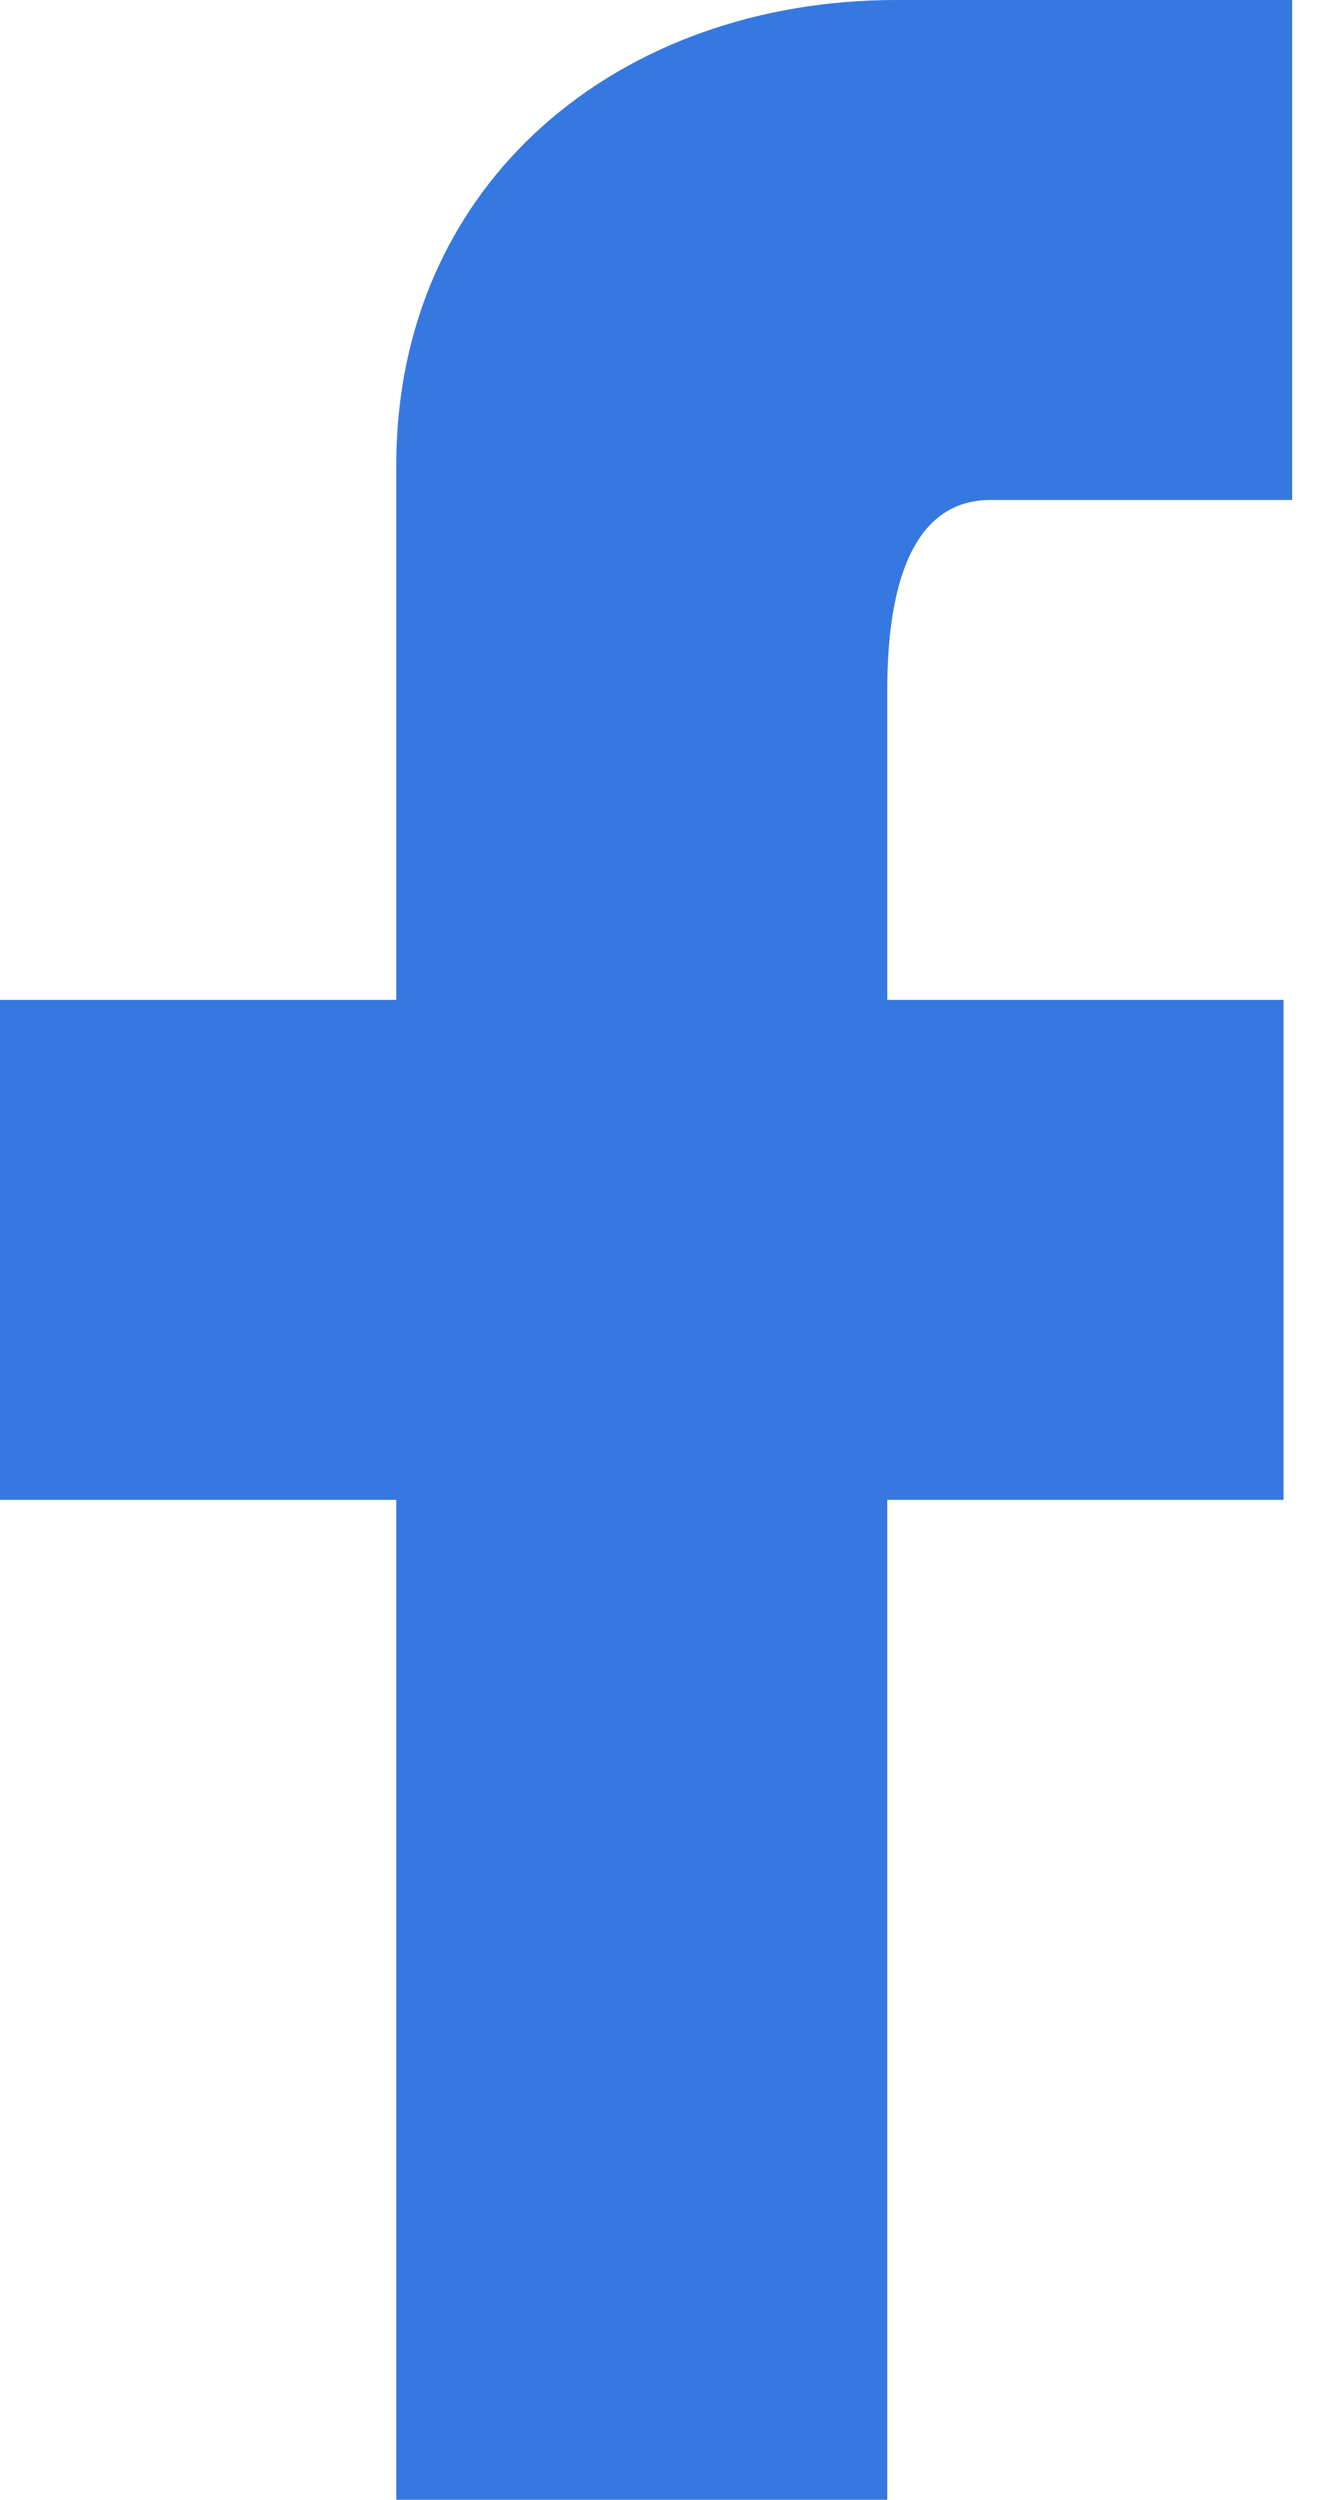
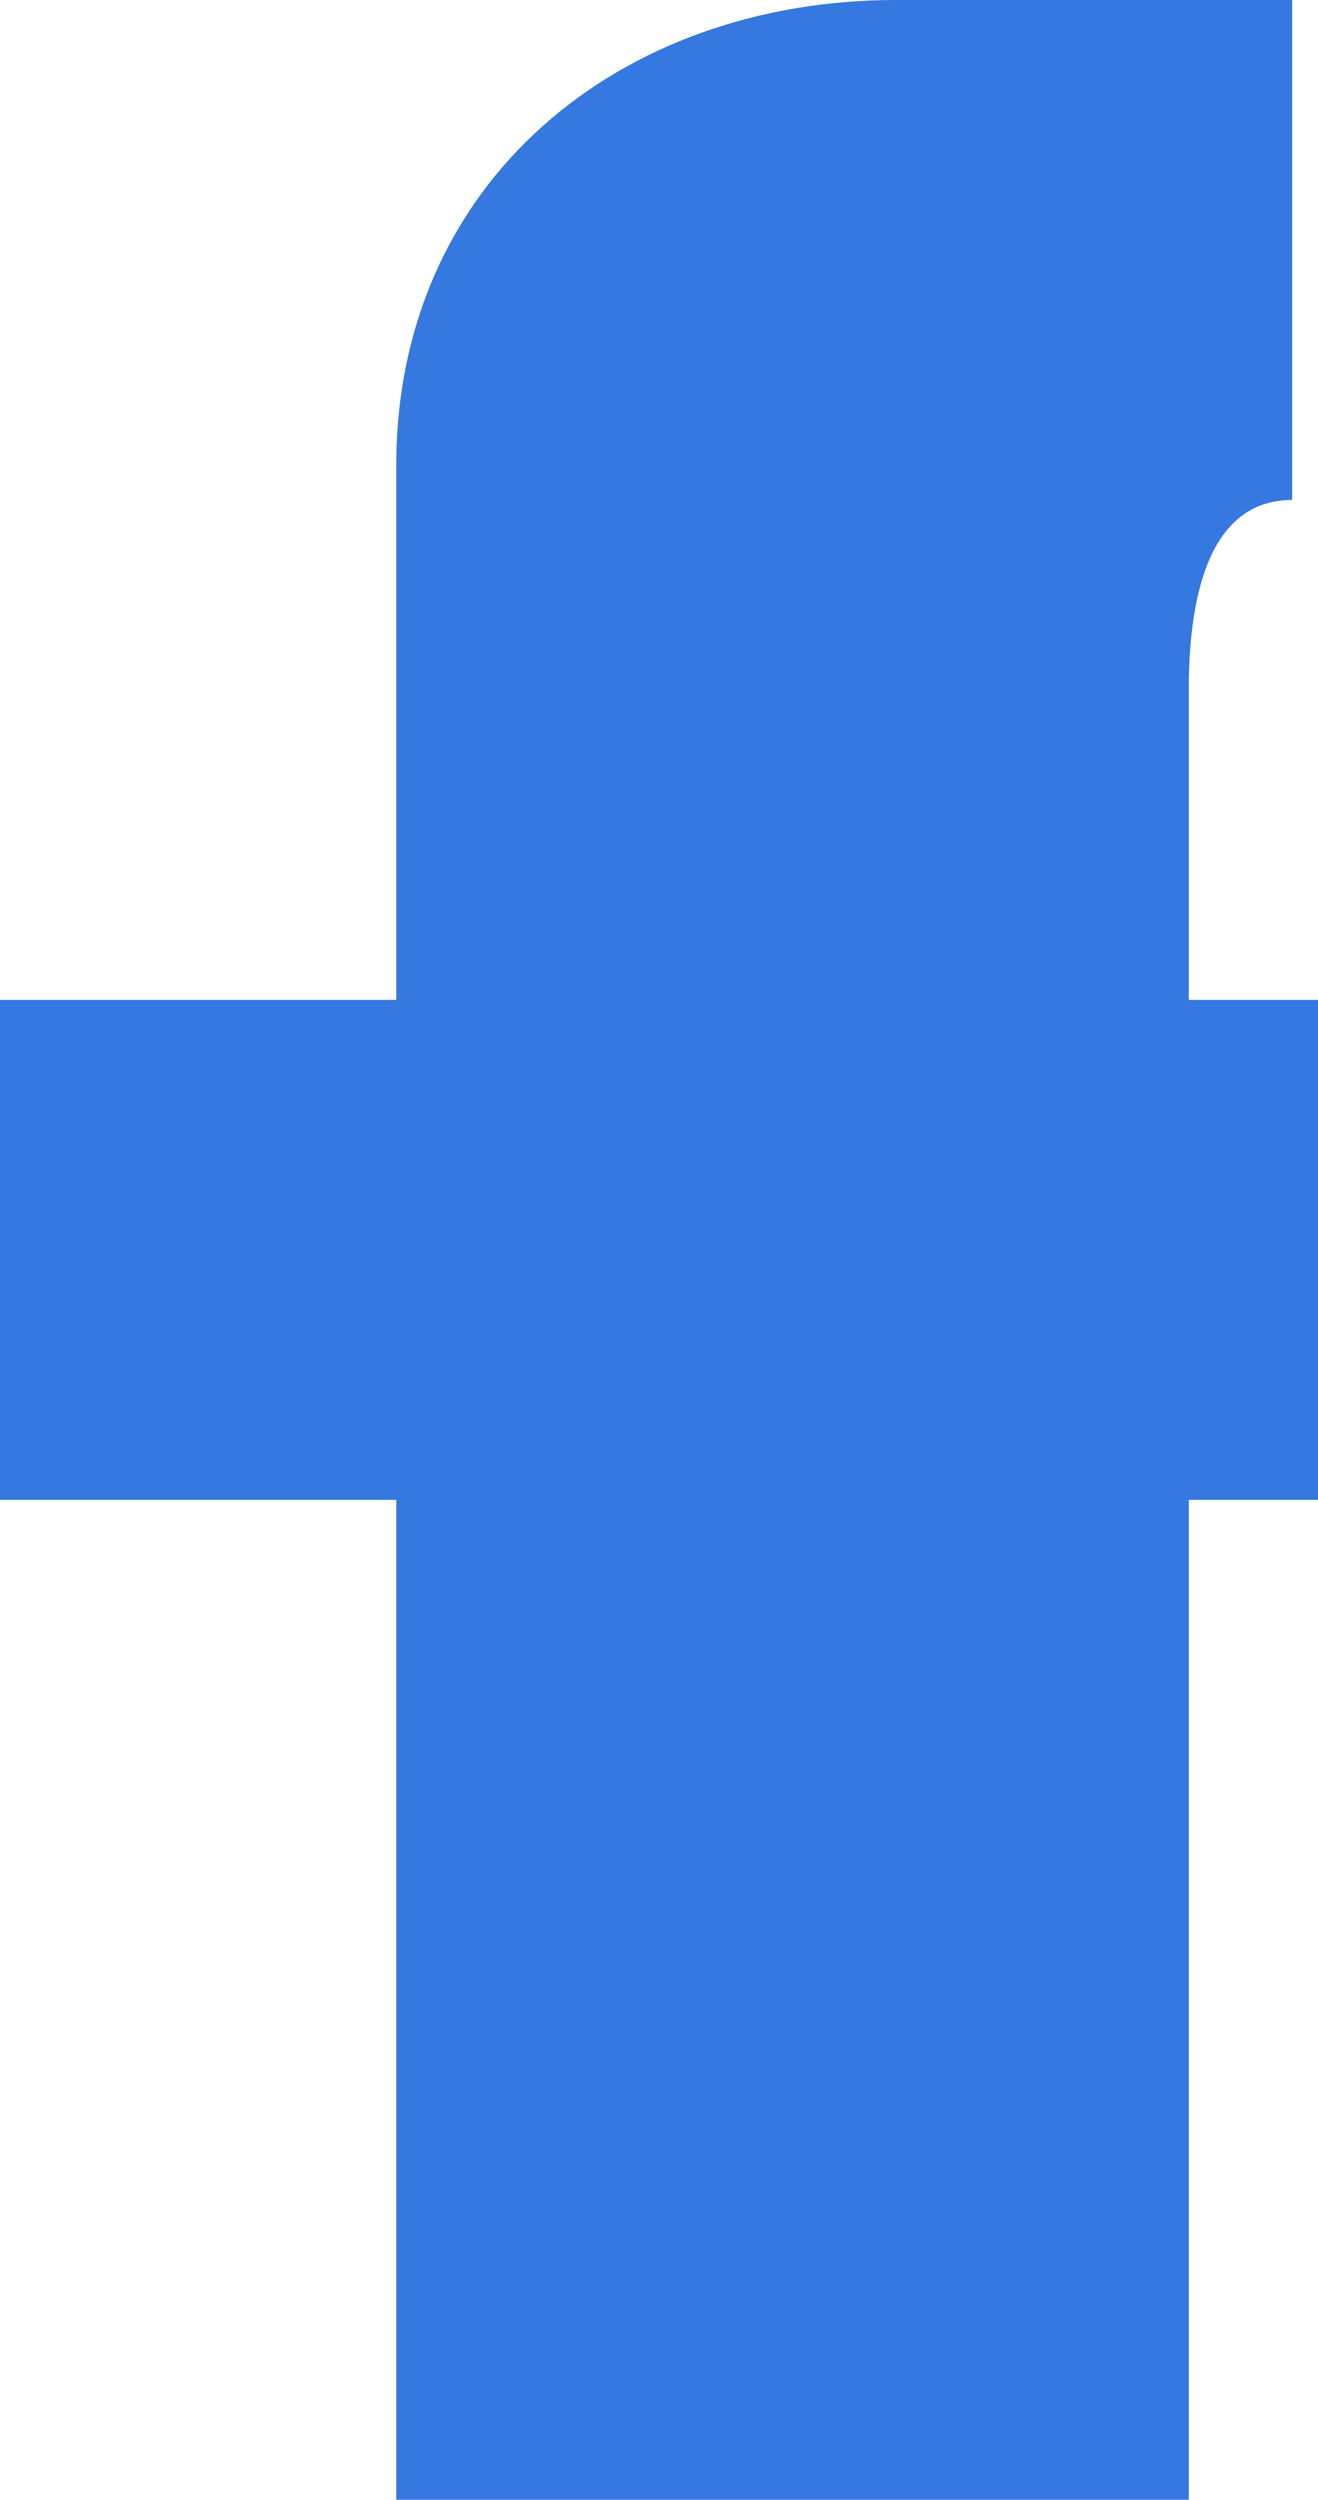
<svg xmlns="http://www.w3.org/2000/svg" version="1.1" id="Capa_1" x="0px" y="0px" viewBox="0 0 15.3 29" style="enable-background:new 0 0 15.3 29;" xml:space="preserve">
  <style type="text/css">
	.st0{fill:#3578DF;}
</style>
  <g>
-     <path class="st0" d="M15.3,0h-0.3v0.2v5.6h-3.5c-1,0-1.2,1.2-1.2,2.2v3.6h4.6v5.8h-4.6V29H4.6V17.4H0v-5.8h4.6V5.4   C4.6,2.1,7.2,0,10.4,0H15.3z" />
+     <path class="st0" d="M15.3,0h-0.3v0.2v5.6c-1,0-1.2,1.2-1.2,2.2v3.6h4.6v5.8h-4.6V29H4.6V17.4H0v-5.8h4.6V5.4   C4.6,2.1,7.2,0,10.4,0H15.3z" />
  </g>
</svg>